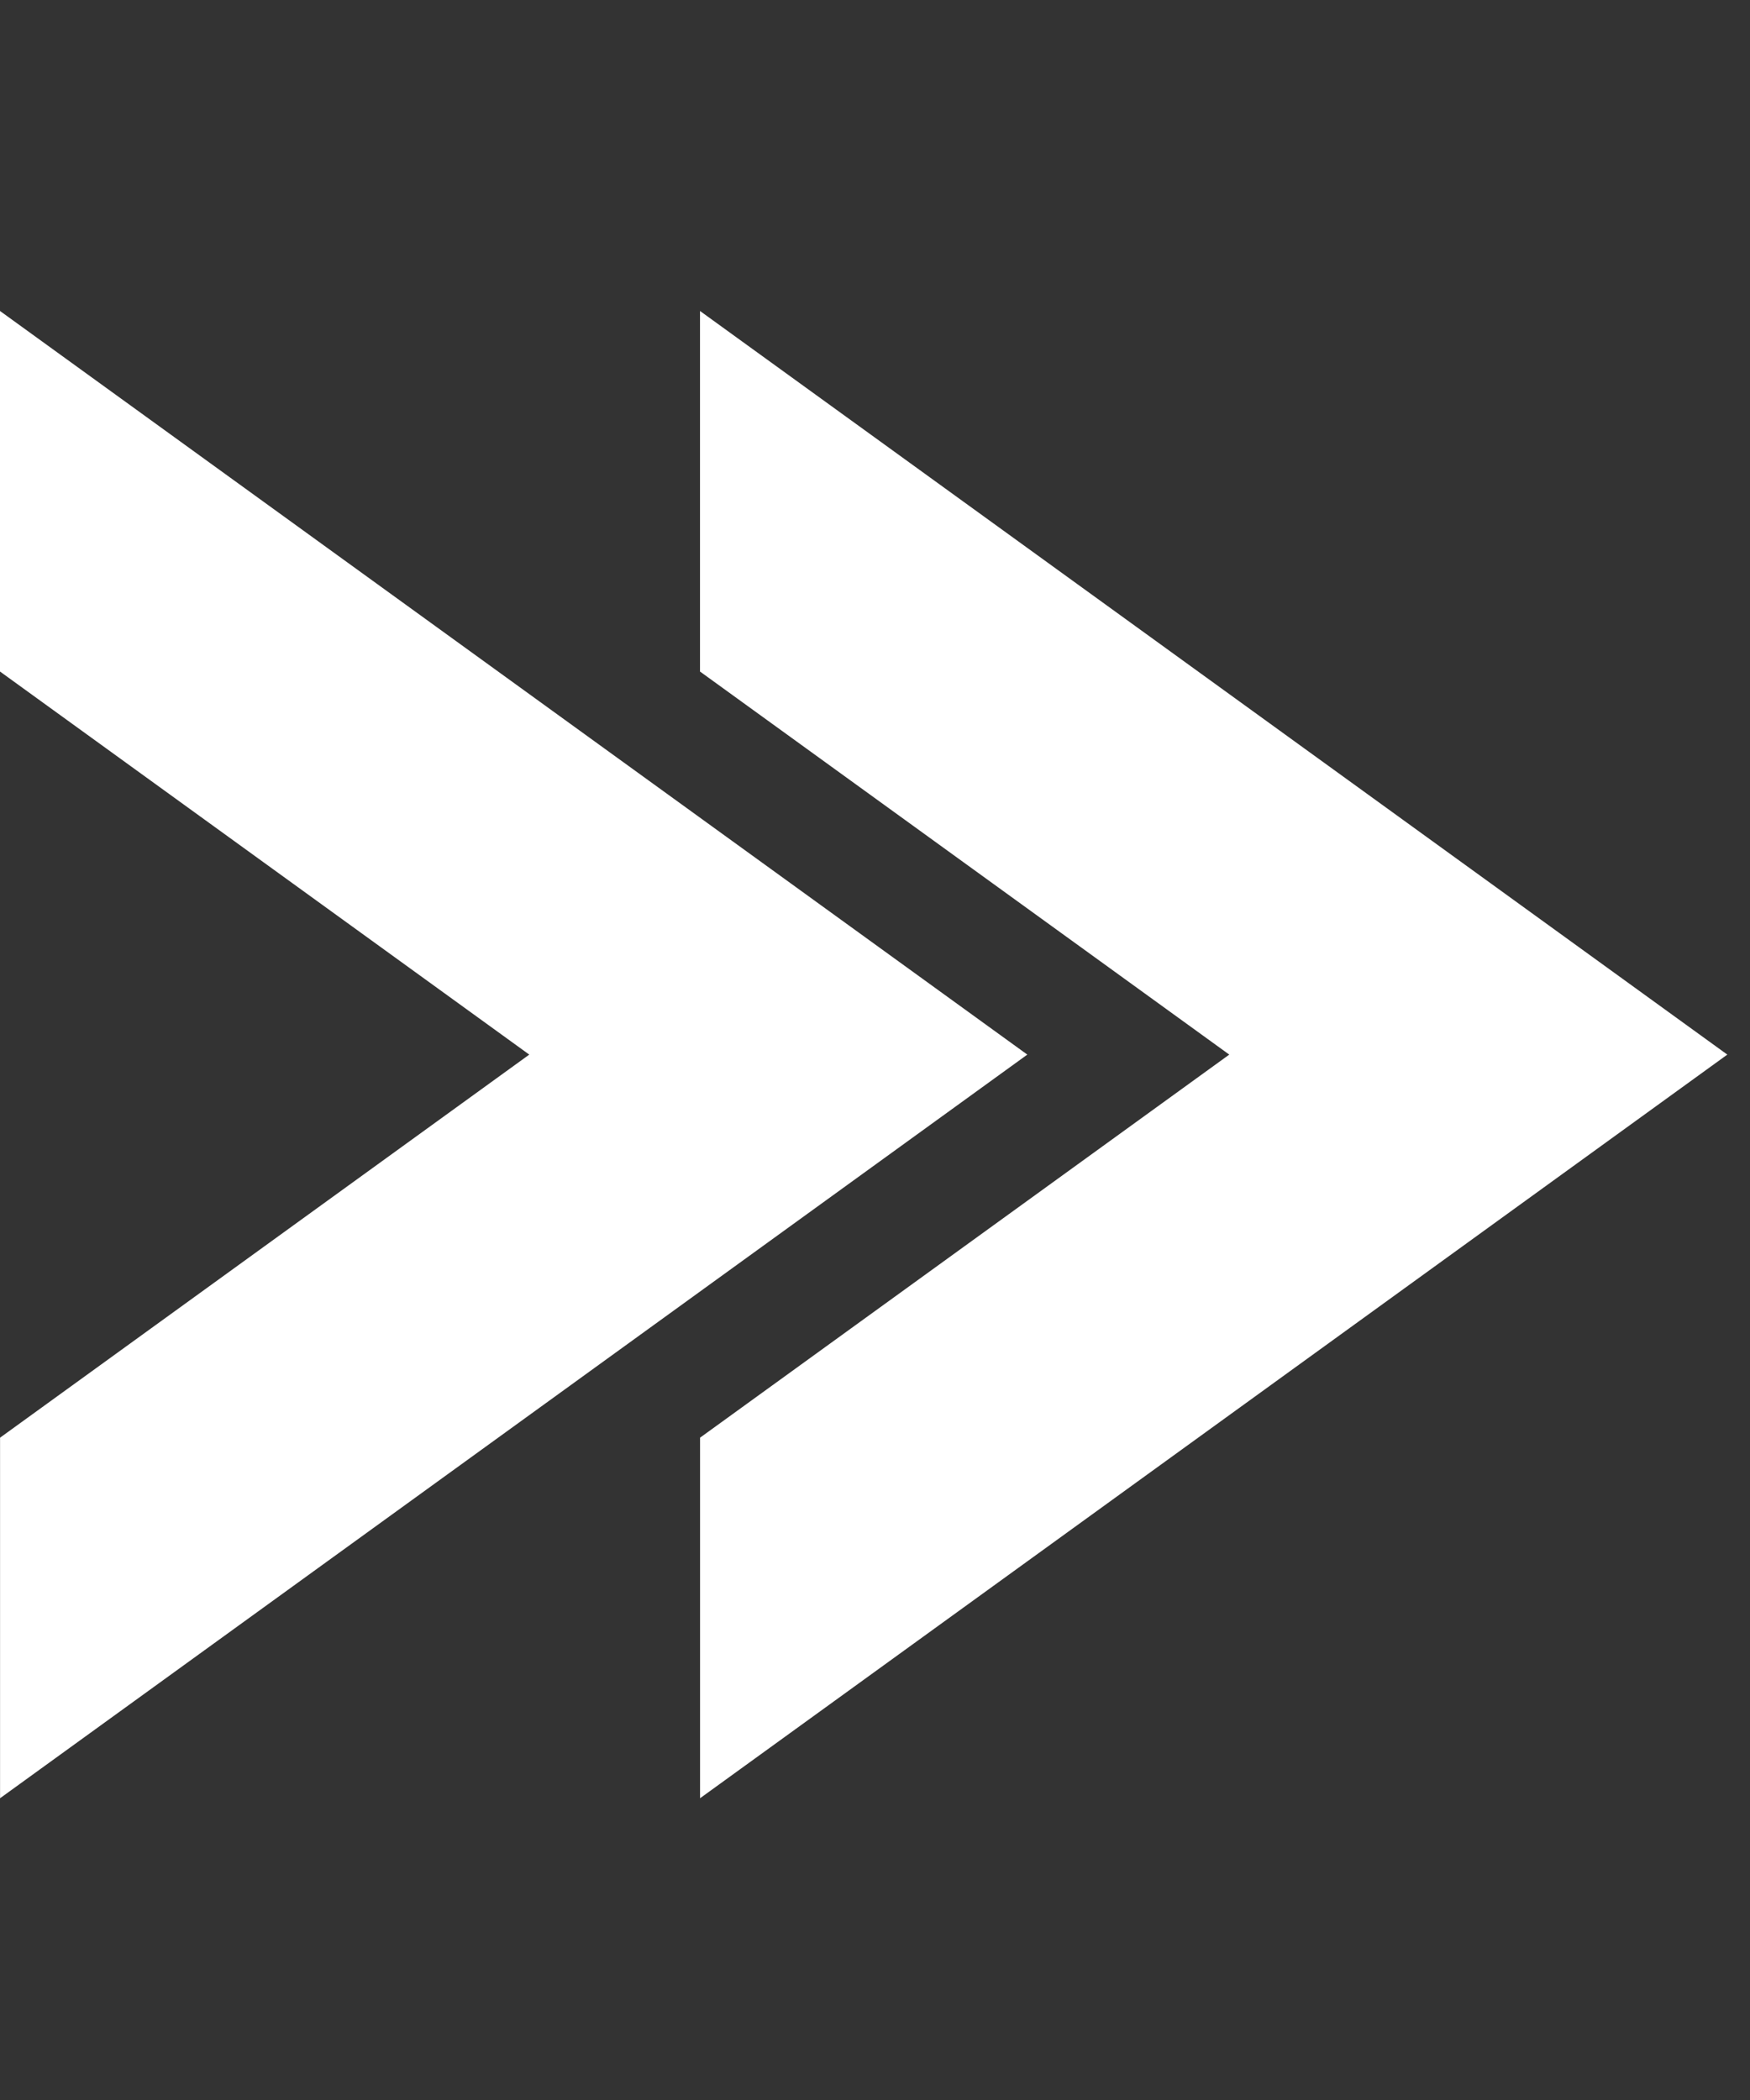
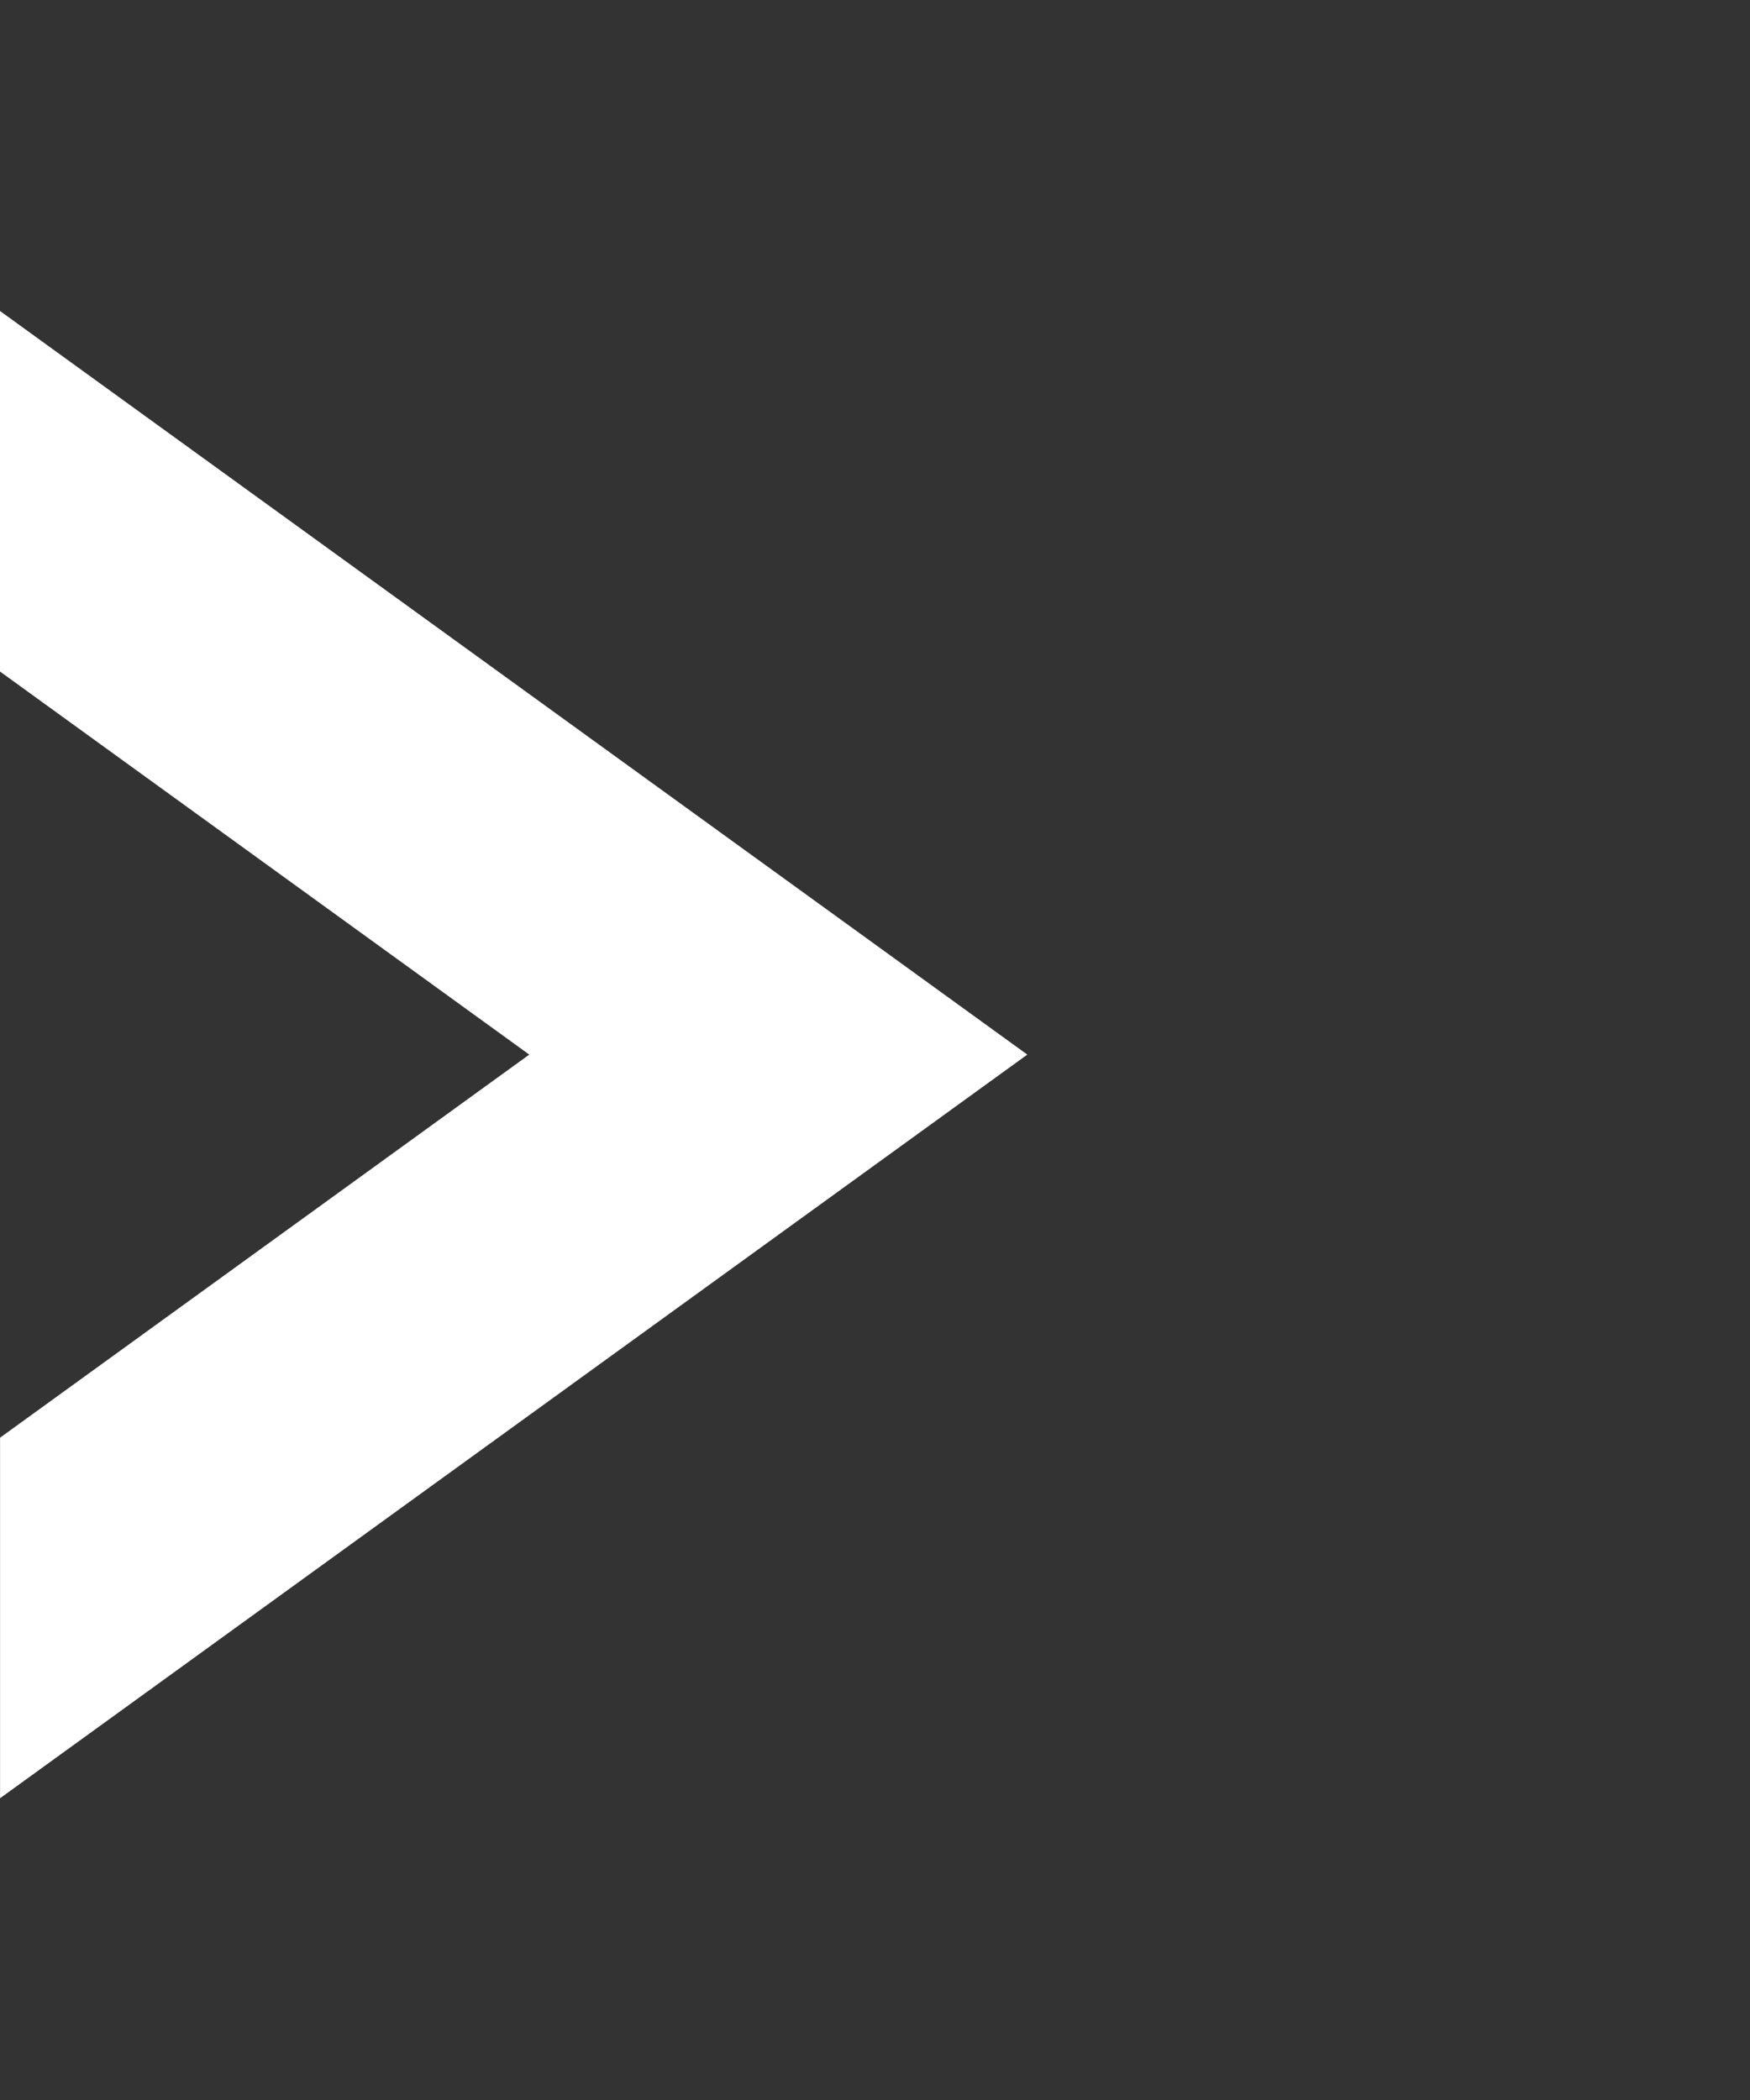
<svg xmlns="http://www.w3.org/2000/svg" width="30" height="36" viewBox="0 0 30 36" fill="none">
  <rect x="0" y="0" width="30" height="36" fill="#333333" stroke="none" />
  <g clip-path="url(#clip0_2672_81406)">
    <path d="M9.073 18.079L-3.05176e-05 11.512V5.331L17.611 18.079L0.001 30.827V24.646L9.073 18.079Z" fill="white" />
-     <path d="M21.073 18.079L12 11.512V5.331L29.611 18.079L12.001 30.827V24.646L21.073 18.079Z" fill="white" />
  </g>
  <defs>
    <clipPath id="clip0_2672_81406">
      <rect width="29.611" height="35.496" fill="white" transform="translate(0 0.331)" />
    </clipPath>
  </defs>
</svg>